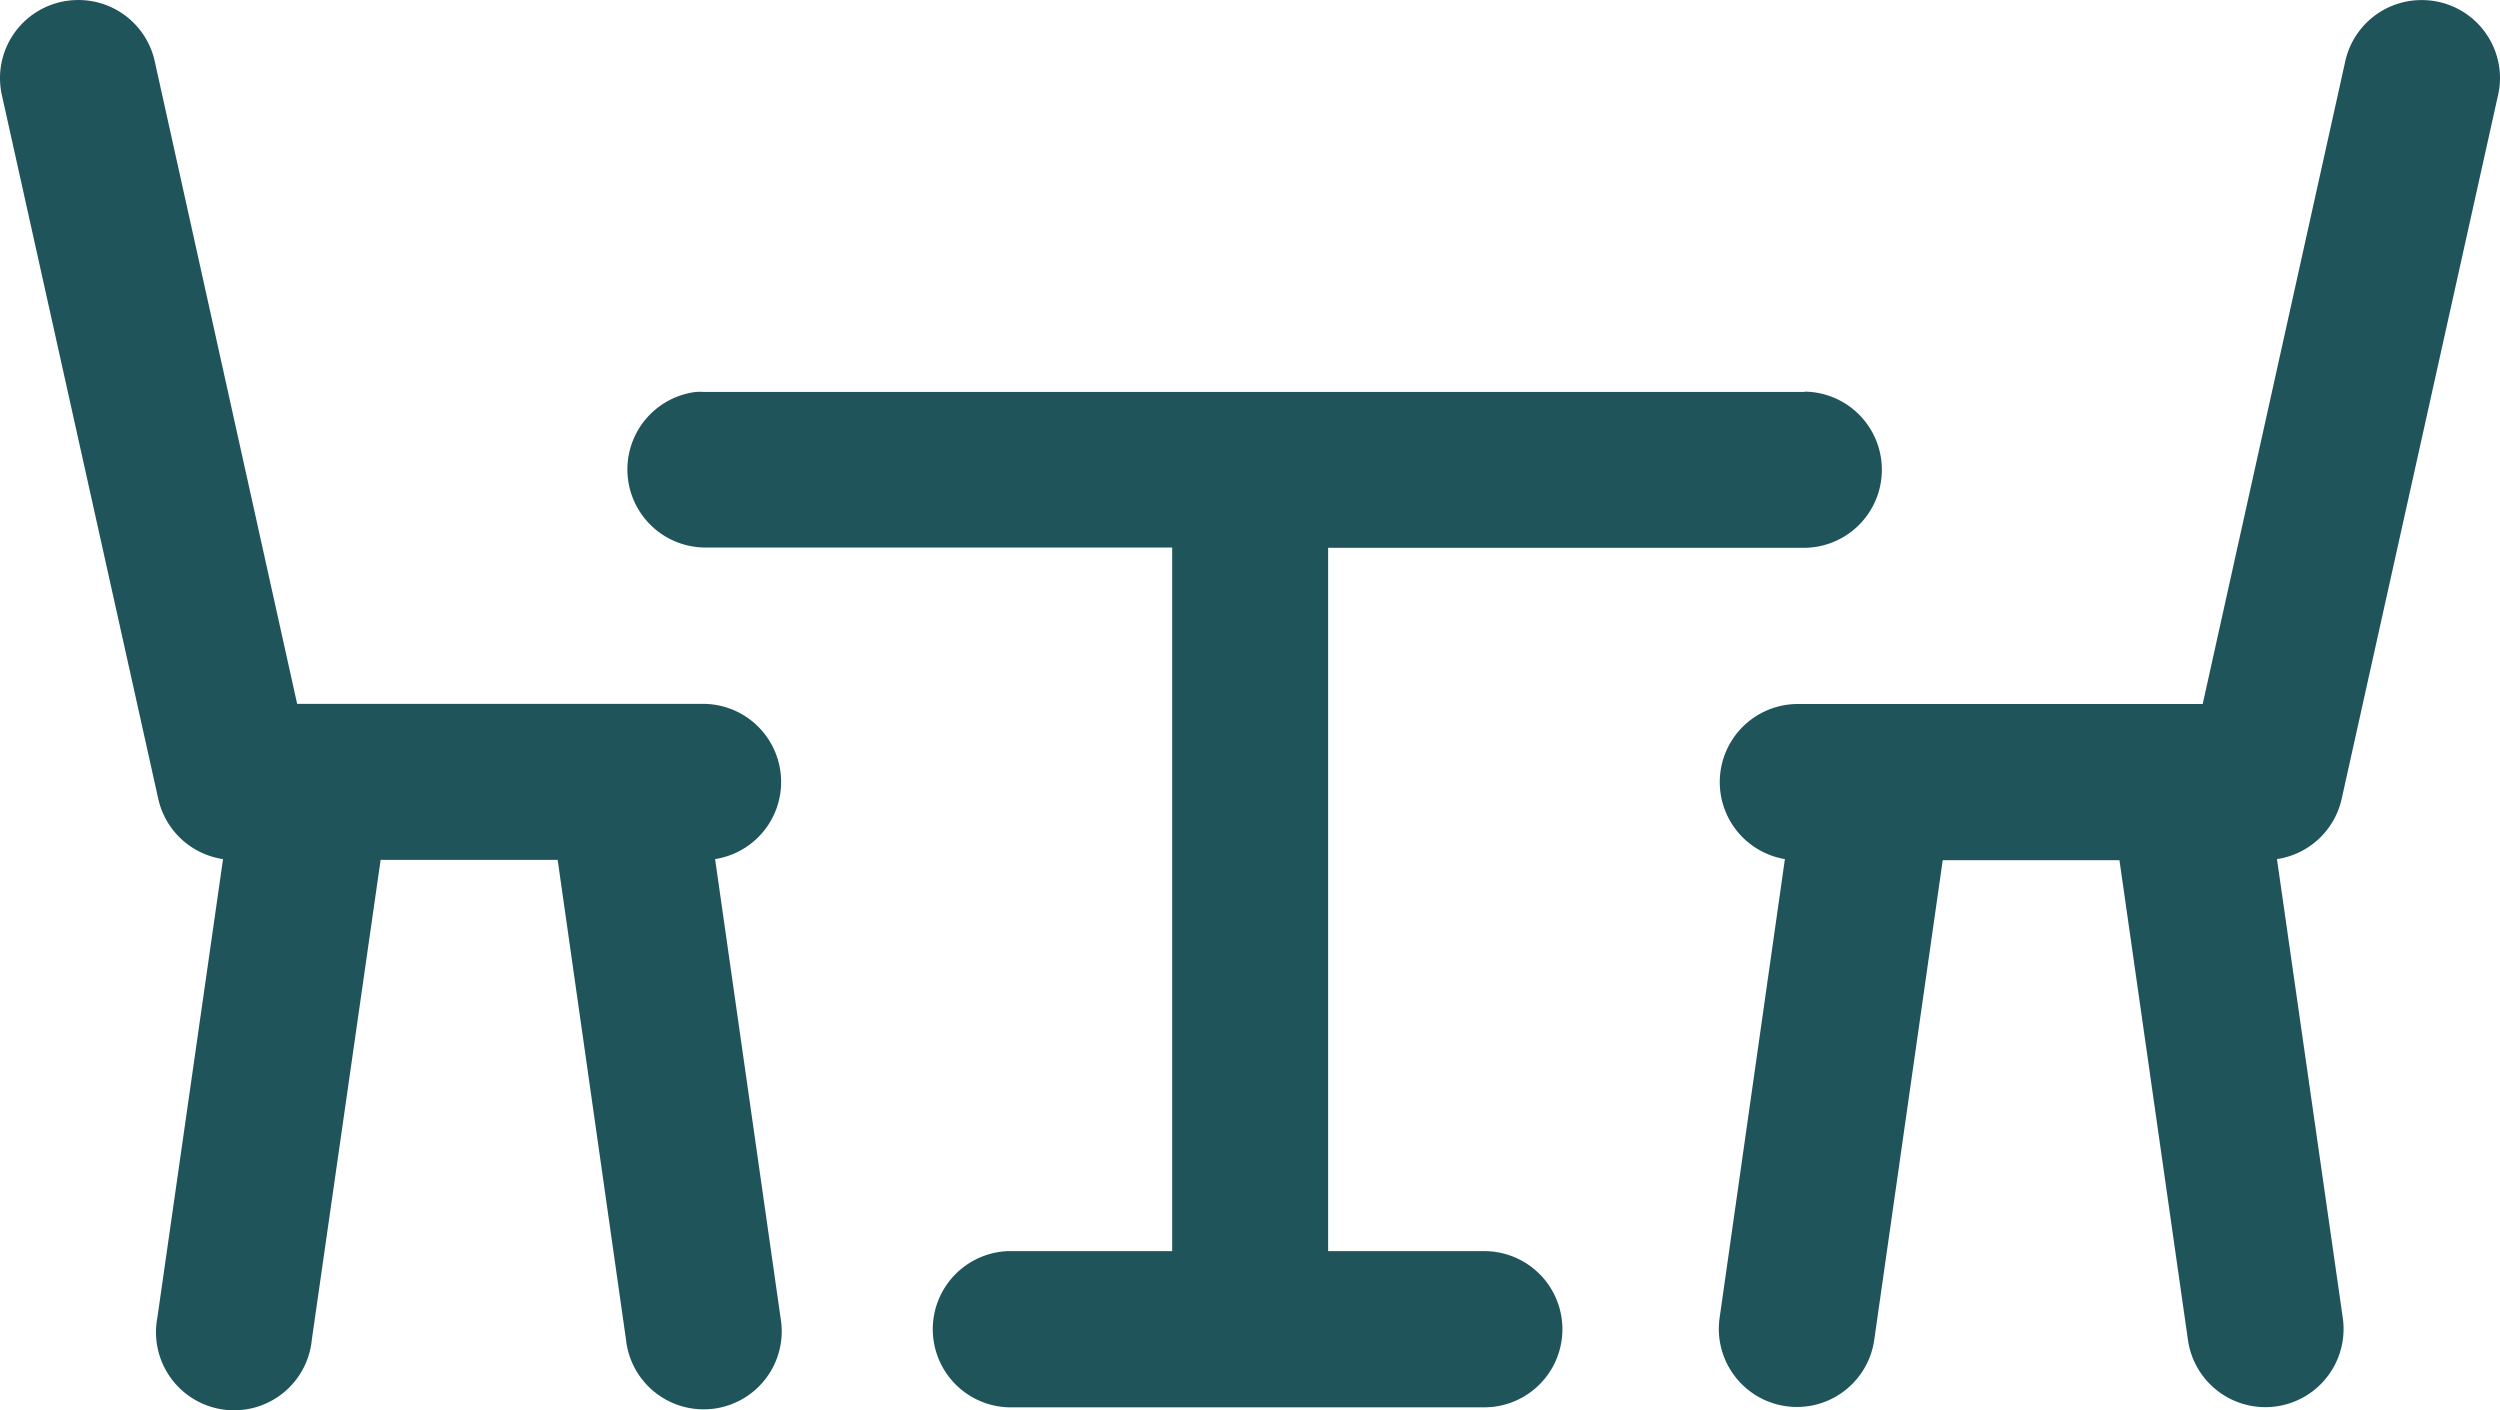
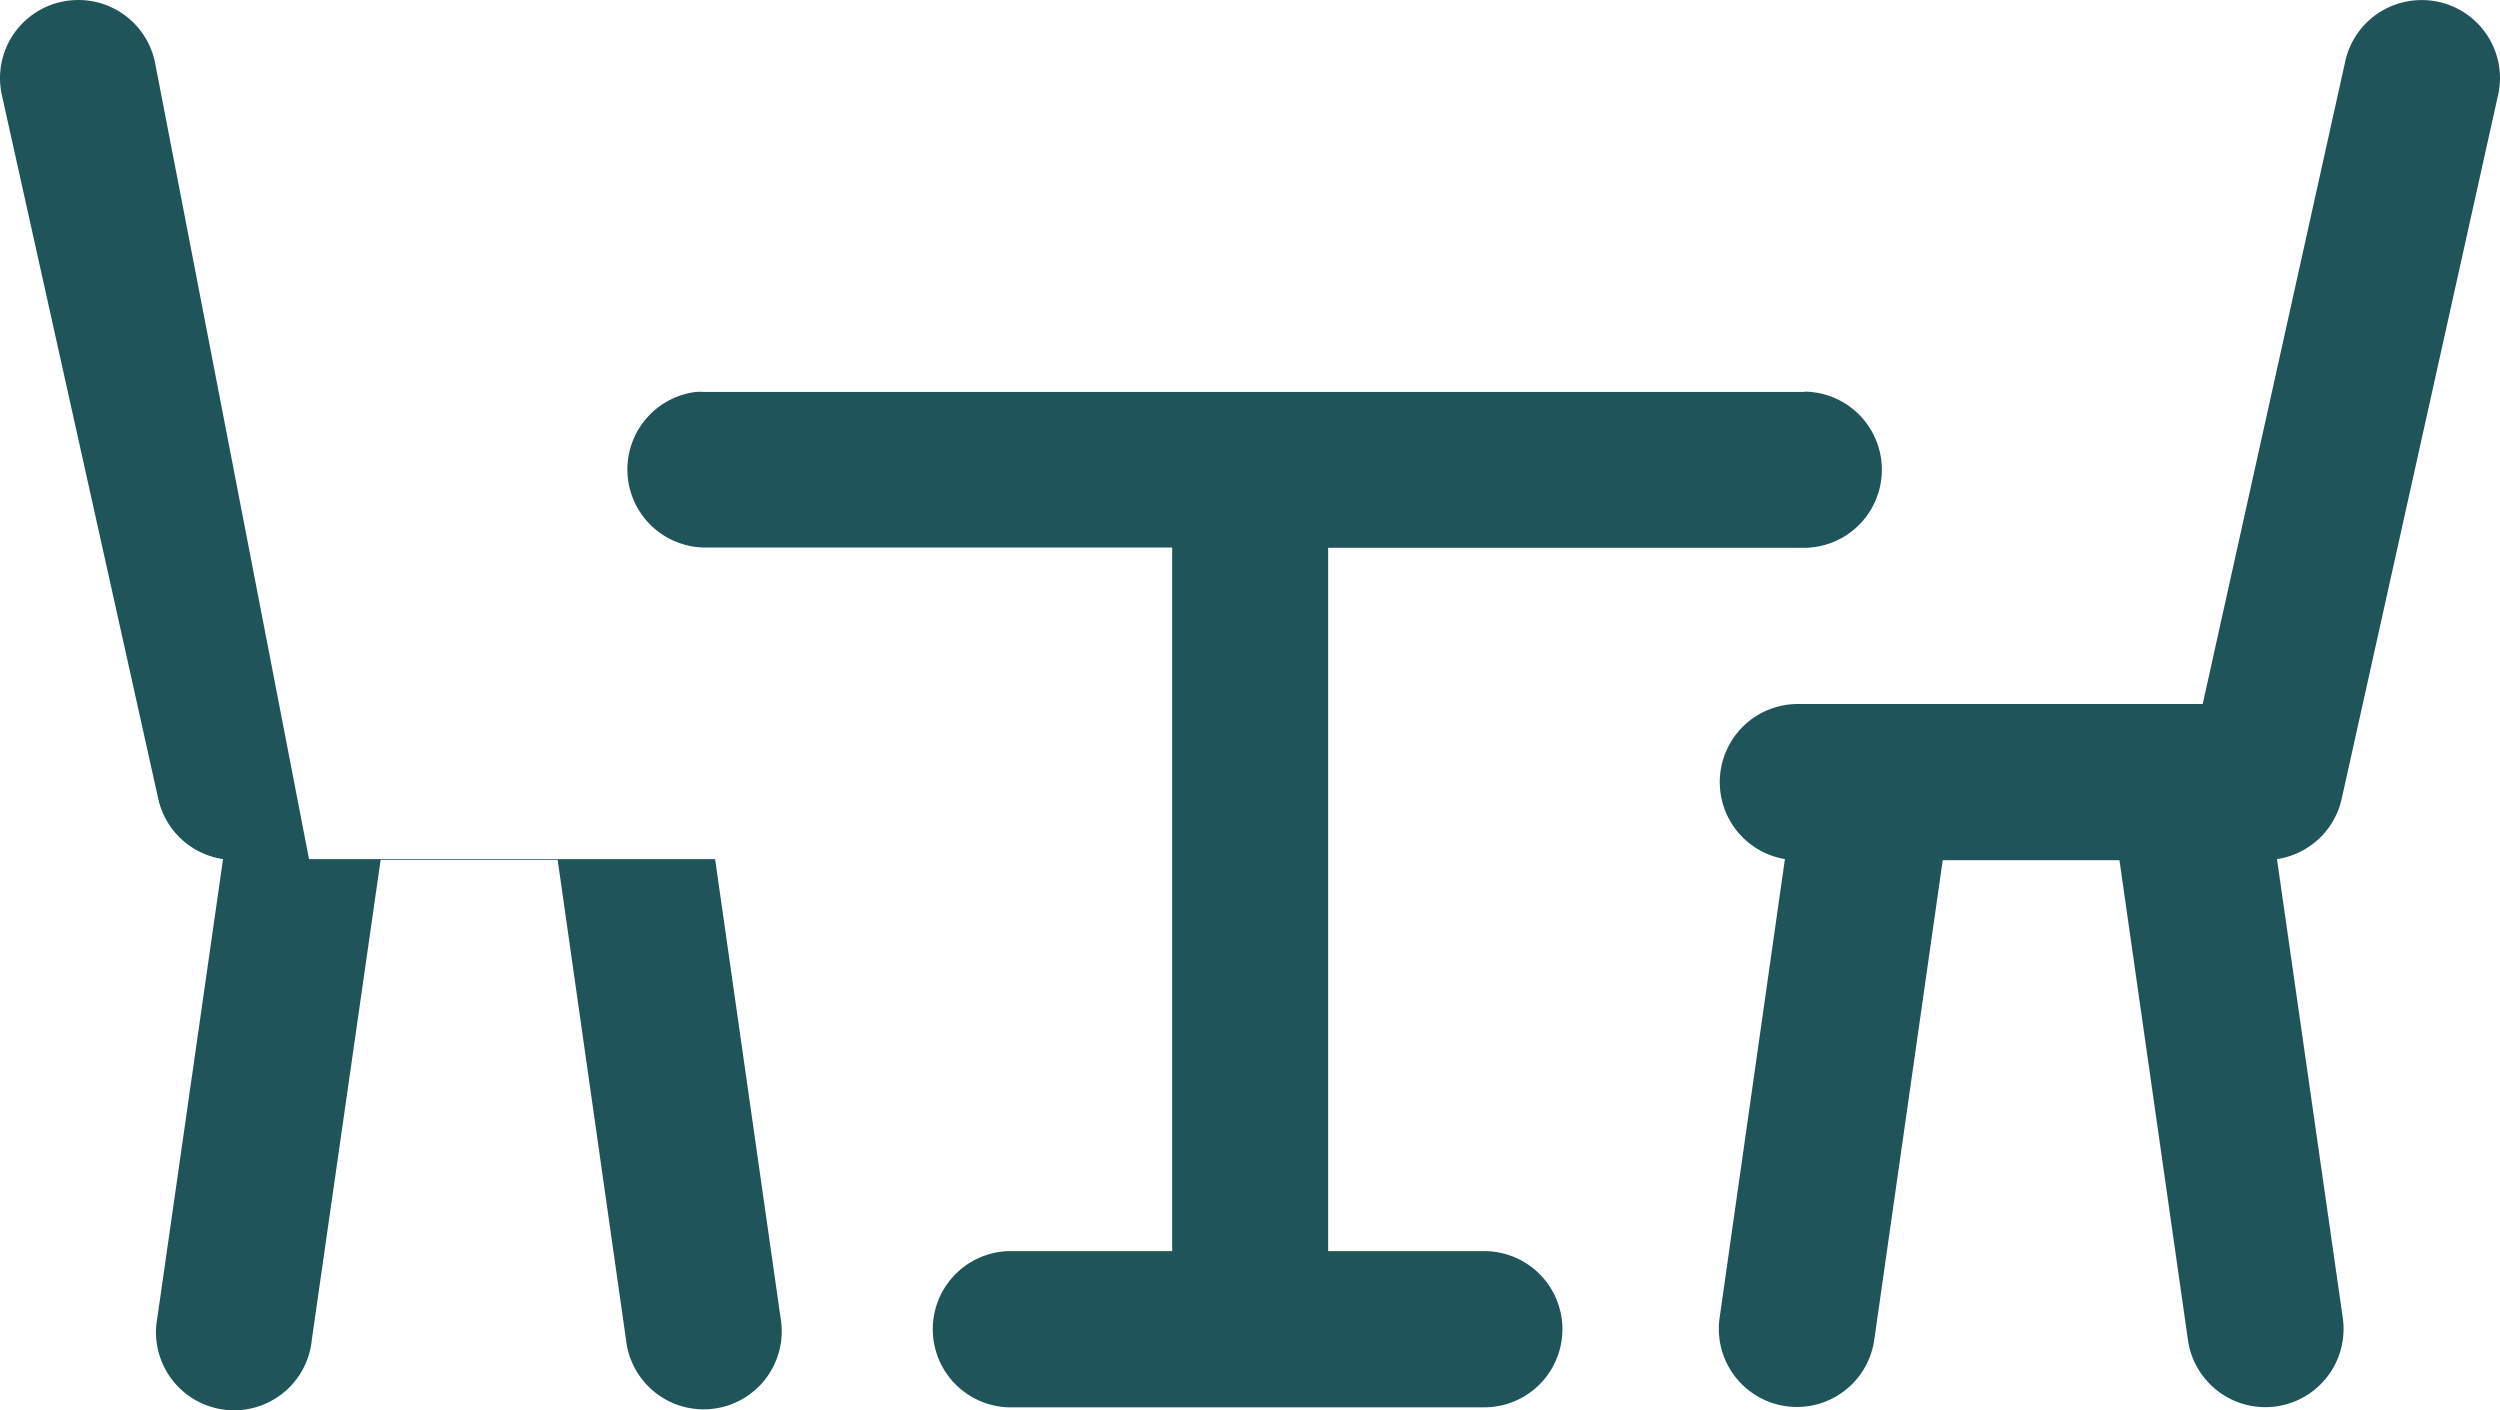
<svg xmlns="http://www.w3.org/2000/svg" width="32.013" height="18.056" viewBox="0 0 32.013 18.056">
-   <path id="Path_21600" data-name="Path 21600" d="M.966,0A1,1,0,0,0,0,1a1.034,1.034,0,0,0,.028.235l2,9A1,1,0,0,0,2.856,11l-.841,5.872a1,1,0,1,0,1.978.281l.881-6.143H7.141l.875,6.143a1,1,0,1,0,1.979-.281L9.157,11a1,1,0,0,0-.152-1.988h-5.2L1.985.8A1,1,0,0,0,.966,0M31.01,0a1,1,0,0,0-.982.8L28.206,9.014h-5.2A1,1,0,0,0,22.856,11l-.836,5.874A1,1,0,1,0,24,17.157l.877-6.143h2.263l.877,6.143A1,1,0,1,0,30,16.876L29.157,11a1,1,0,0,0,.828-.769l2-9A.981.981,0,0,0,32.013,1a1,1,0,0,0-1-1Zm-7.9,5.018c-.034,0-.068,0-.1,0h-14a.769.769,0,0,0-.1,0,1,1,0,0,0,.1,1.992h6V16.02h-2q-.048,0-.1,0a1,1,0,0,0,.07,2h6.027a1,1,0,0,0,0-2h-2V7.014h6c.026,0,.053,0,.08,0a1,1,0,0,0,.021-2" transform="translate(0 0.001)" fill="#20545b" fill-rule="evenodd" />
+   <path id="Path_21600" data-name="Path 21600" d="M.966,0A1,1,0,0,0,0,1a1.034,1.034,0,0,0,.028.235l2,9A1,1,0,0,0,2.856,11l-.841,5.872a1,1,0,1,0,1.978.281l.881-6.143H7.141l.875,6.143a1,1,0,1,0,1.979-.281L9.157,11h-5.2L1.985.8A1,1,0,0,0,.966,0M31.01,0a1,1,0,0,0-.982.8L28.206,9.014h-5.2A1,1,0,0,0,22.856,11l-.836,5.874A1,1,0,1,0,24,17.157l.877-6.143h2.263l.877,6.143A1,1,0,1,0,30,16.876L29.157,11a1,1,0,0,0,.828-.769l2-9A.981.981,0,0,0,32.013,1a1,1,0,0,0-1-1Zm-7.9,5.018c-.034,0-.068,0-.1,0h-14a.769.769,0,0,0-.1,0,1,1,0,0,0,.1,1.992h6V16.02h-2q-.048,0-.1,0a1,1,0,0,0,.07,2h6.027a1,1,0,0,0,0-2h-2V7.014h6c.026,0,.053,0,.08,0a1,1,0,0,0,.021-2" transform="translate(0 0.001)" fill="#20545b" fill-rule="evenodd" />
</svg>